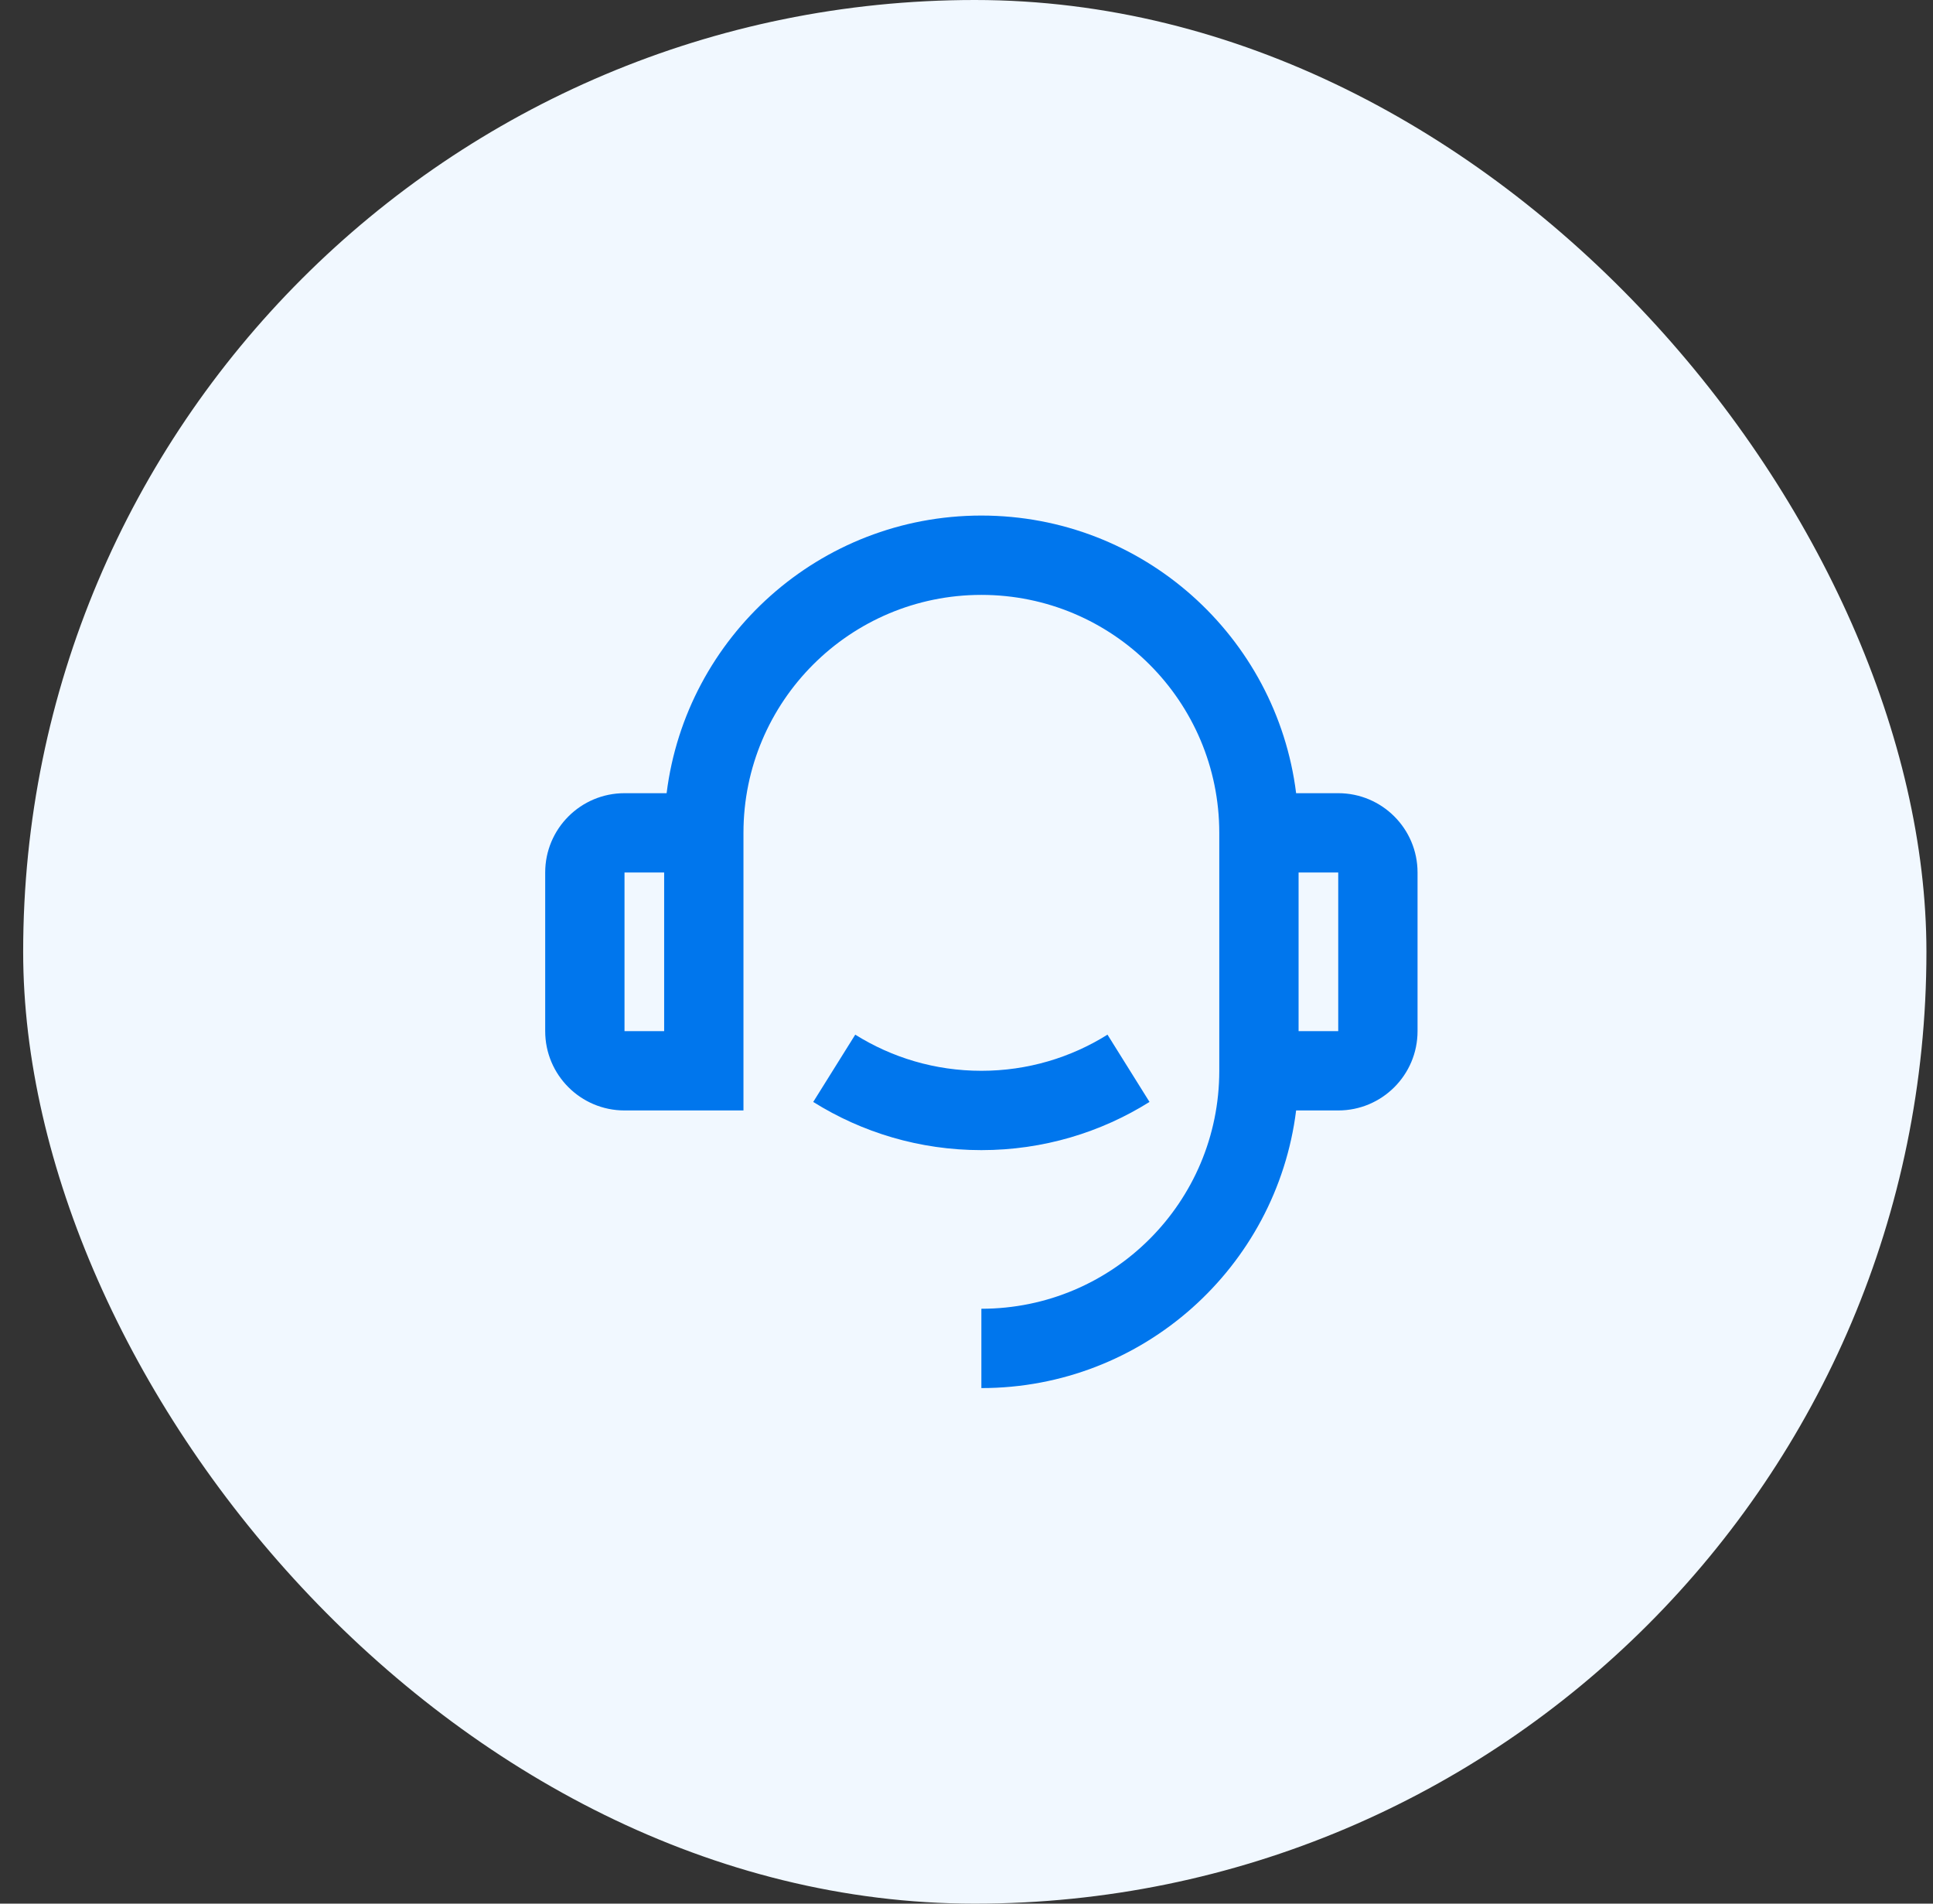
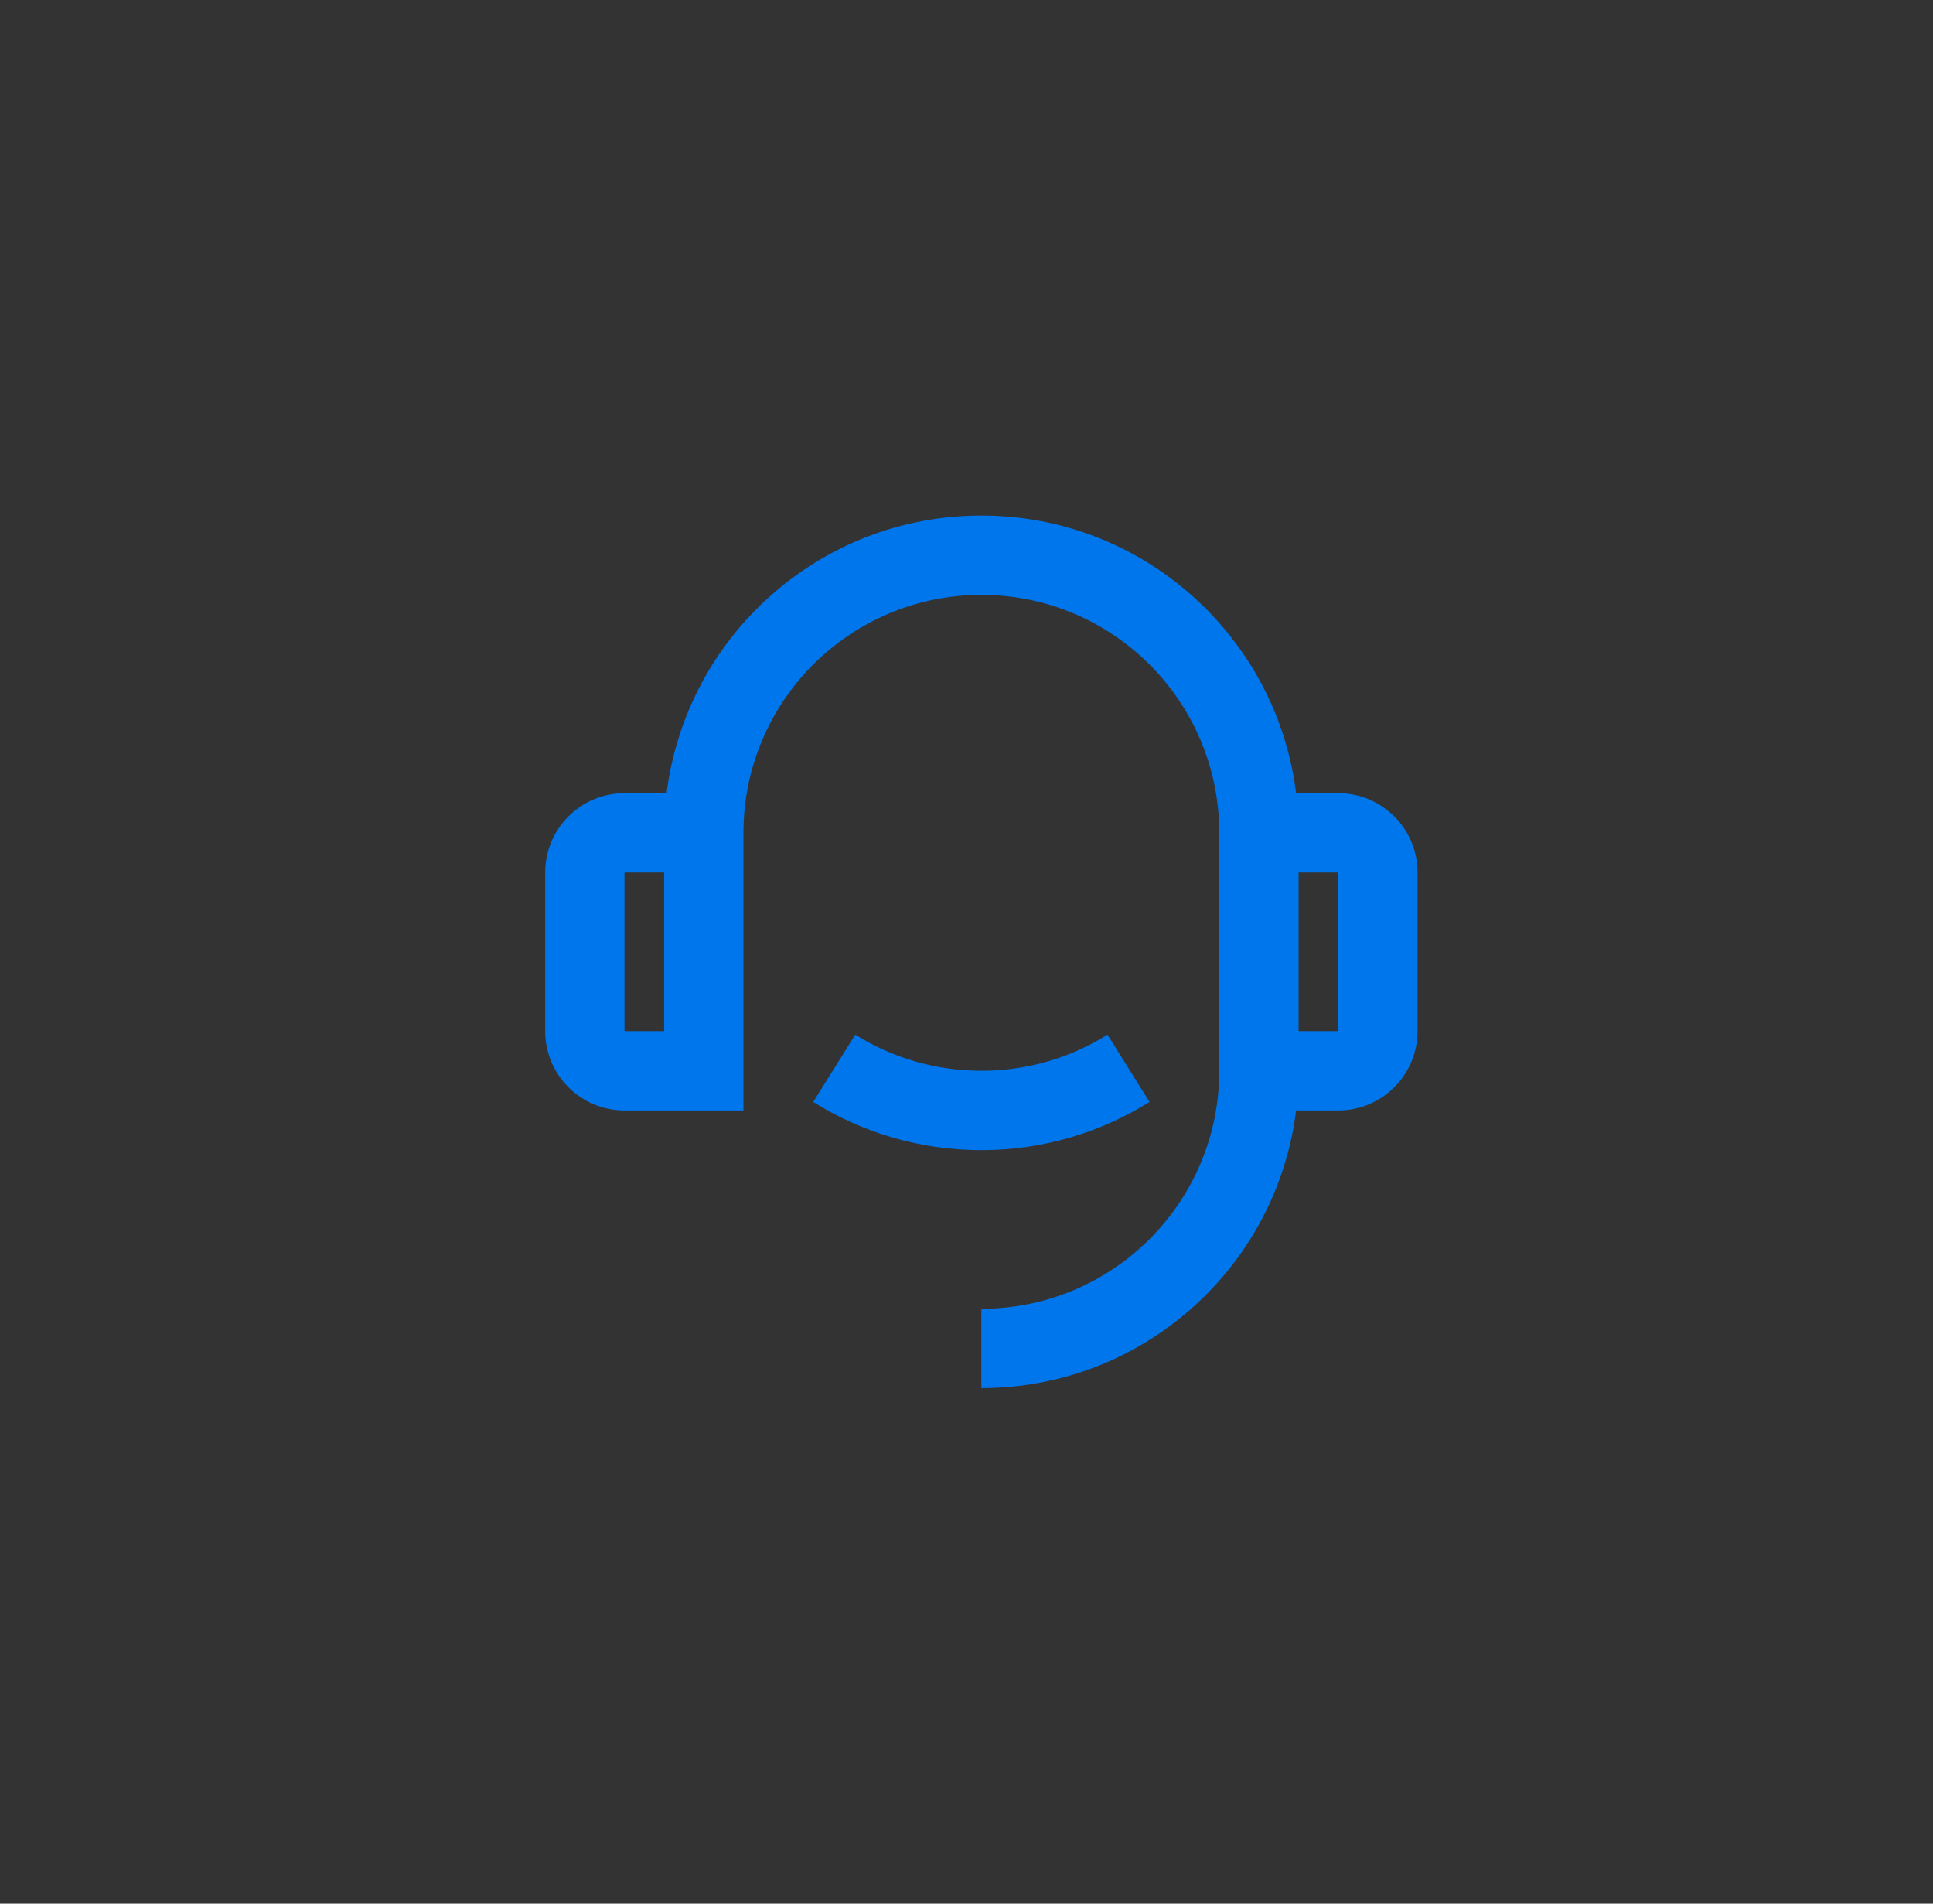
<svg xmlns="http://www.w3.org/2000/svg" width="65" height="64" viewBox="0 0 65 64" fill="none">
  <rect x="0" y="0" width="65" height="64" fill="#333333" stroke="none" />
-   <rect x="0.779" width="64" height="64" rx="32" fill="#F1F8FF" />
  <path d="M43.584 26.667H45C46.473 26.667 47.667 27.861 47.667 29.333V34.667C47.667 36.139 46.473 37.333 45 37.333H43.584C42.928 42.595 38.44 46.667 33 46.667V44C37.418 44 41 40.418 41 36V28C41 23.582 37.418 20 33 20C28.582 20 25 23.582 25 28V37.333H21C19.527 37.333 18.333 36.139 18.333 34.667V29.333C18.333 27.861 19.527 26.667 21 26.667H22.416C23.072 21.405 27.561 17.333 33 17.333C38.44 17.333 42.928 21.405 43.584 26.667ZM21 29.333V34.667H22.333V29.333H21ZM43.667 29.333V34.667H45V29.333H43.667ZM27.346 37.047L28.759 34.785C29.989 35.555 31.442 36 33 36C34.558 36 36.011 35.555 37.241 34.785L38.654 37.047C37.015 38.073 35.077 38.667 33 38.667C30.923 38.667 28.985 38.073 27.346 37.047Z" fill="#0076ED" />
</svg>